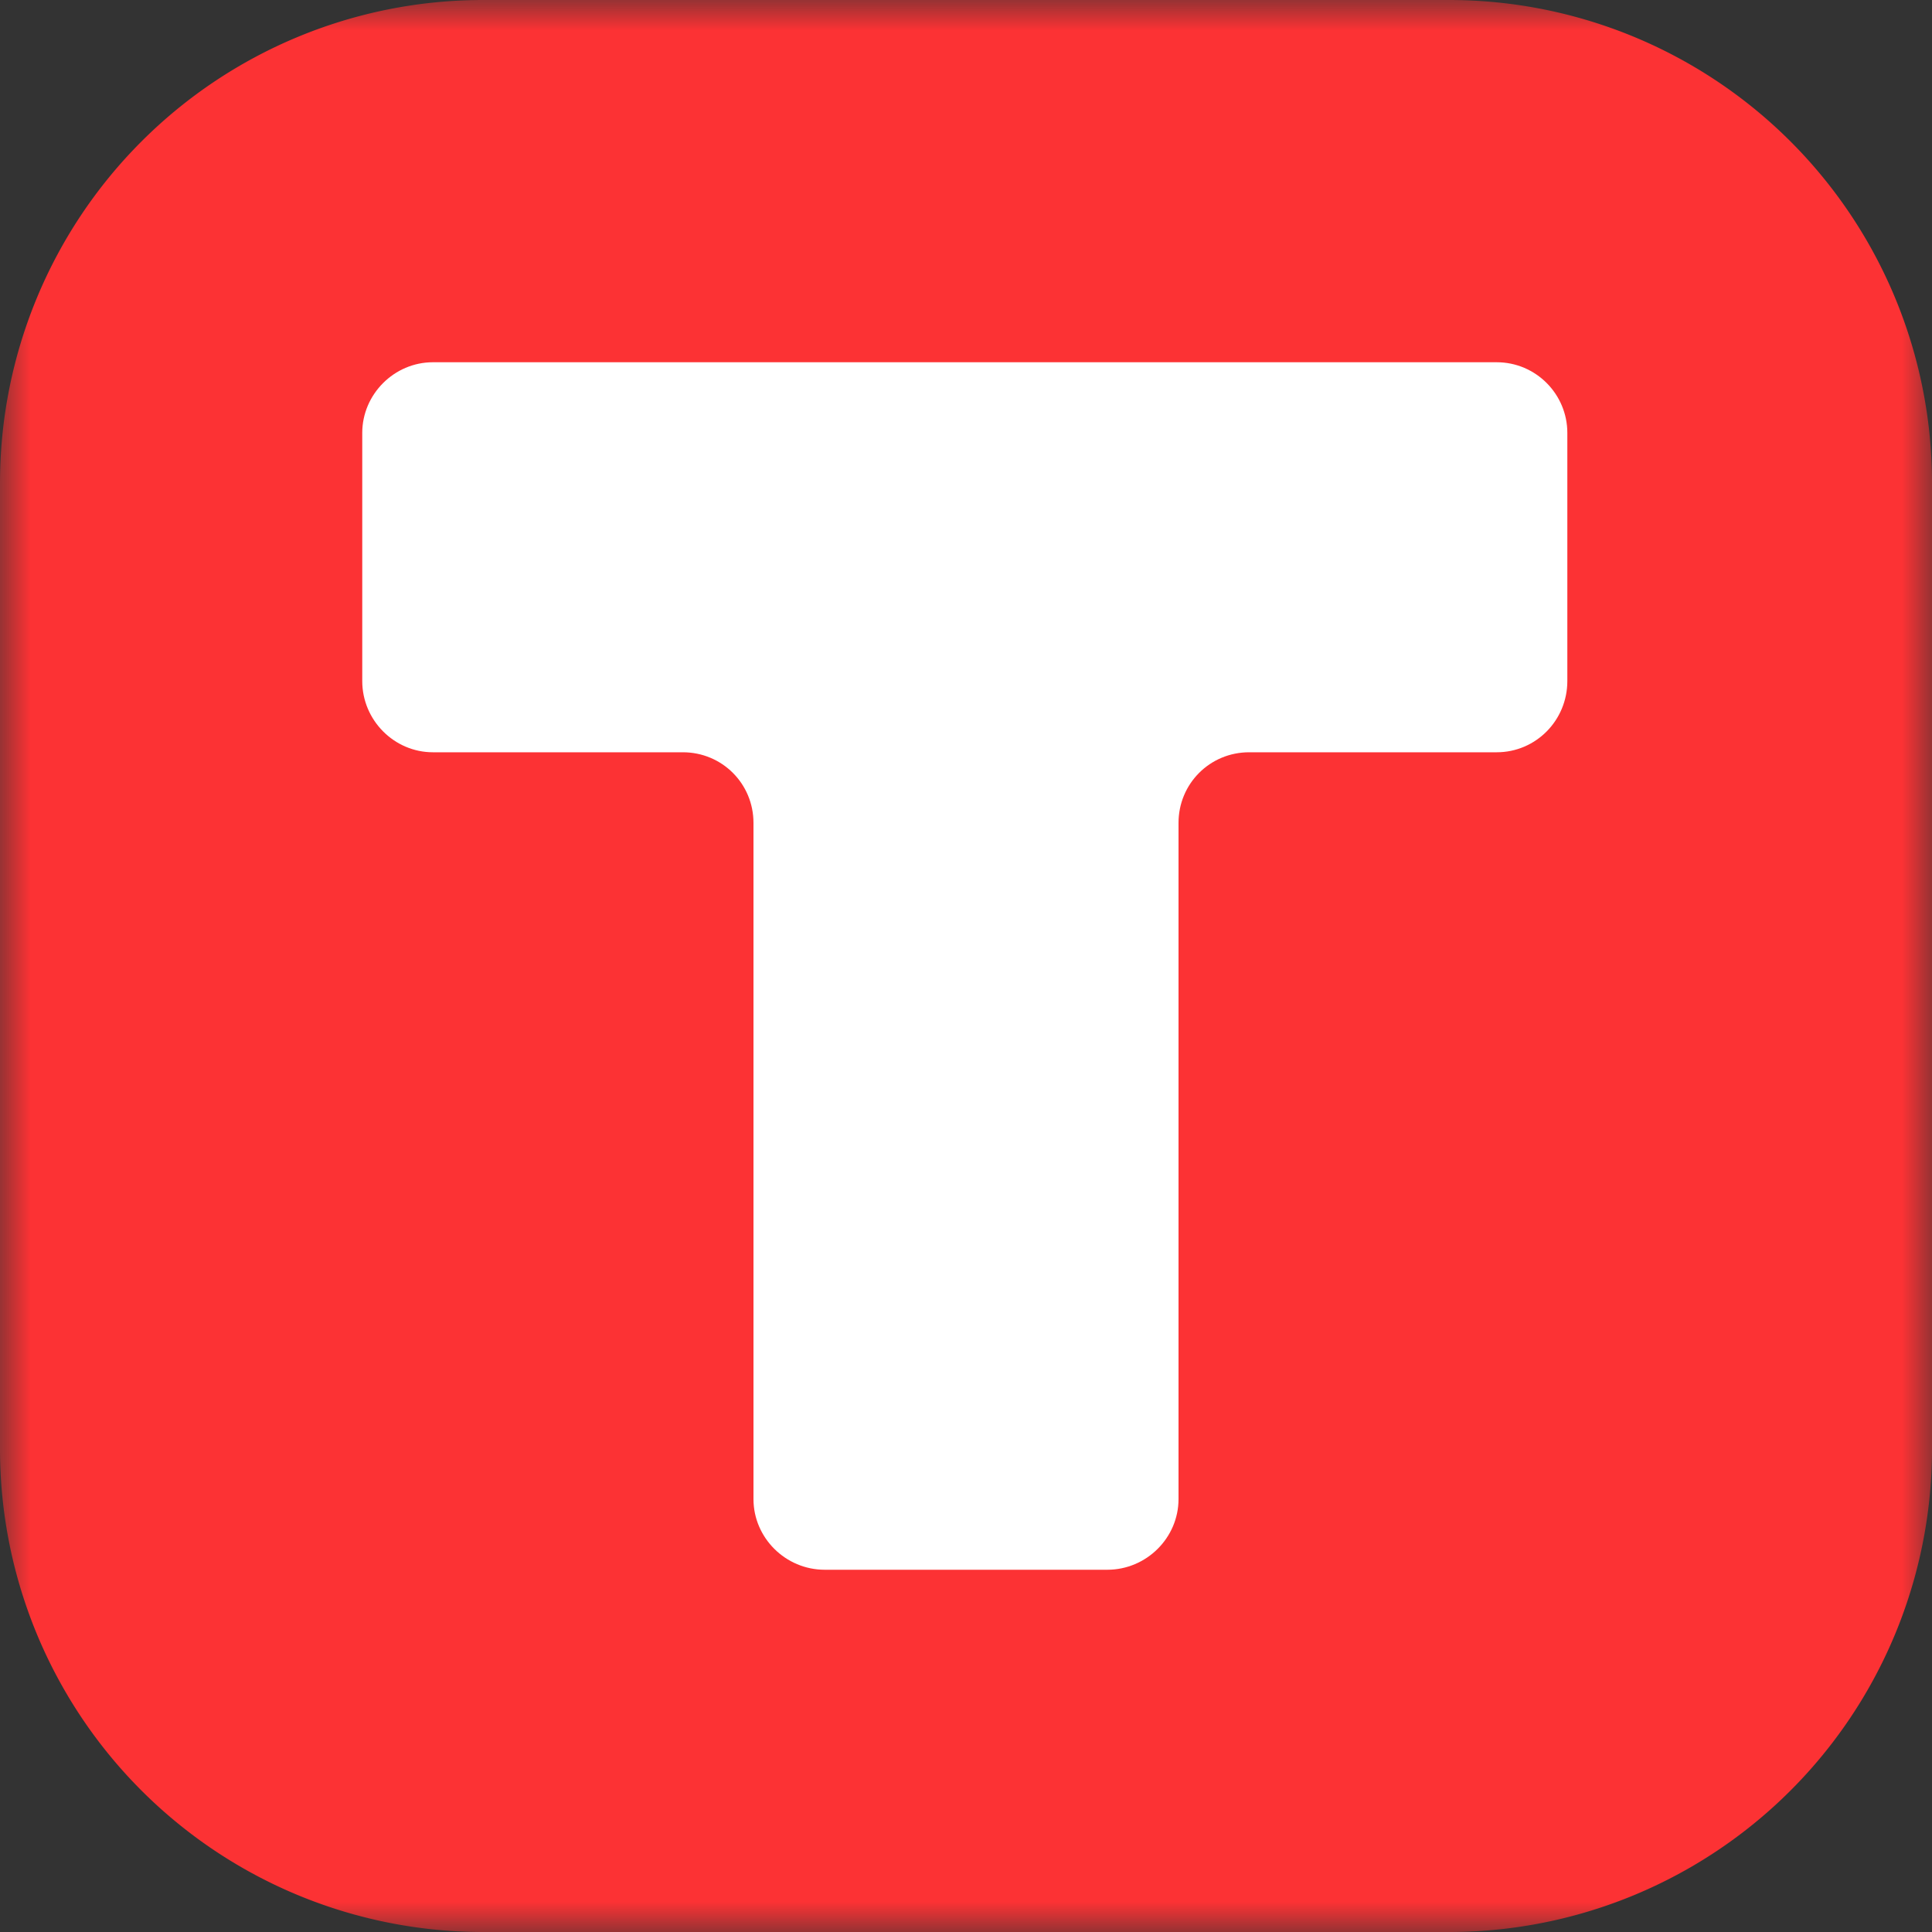
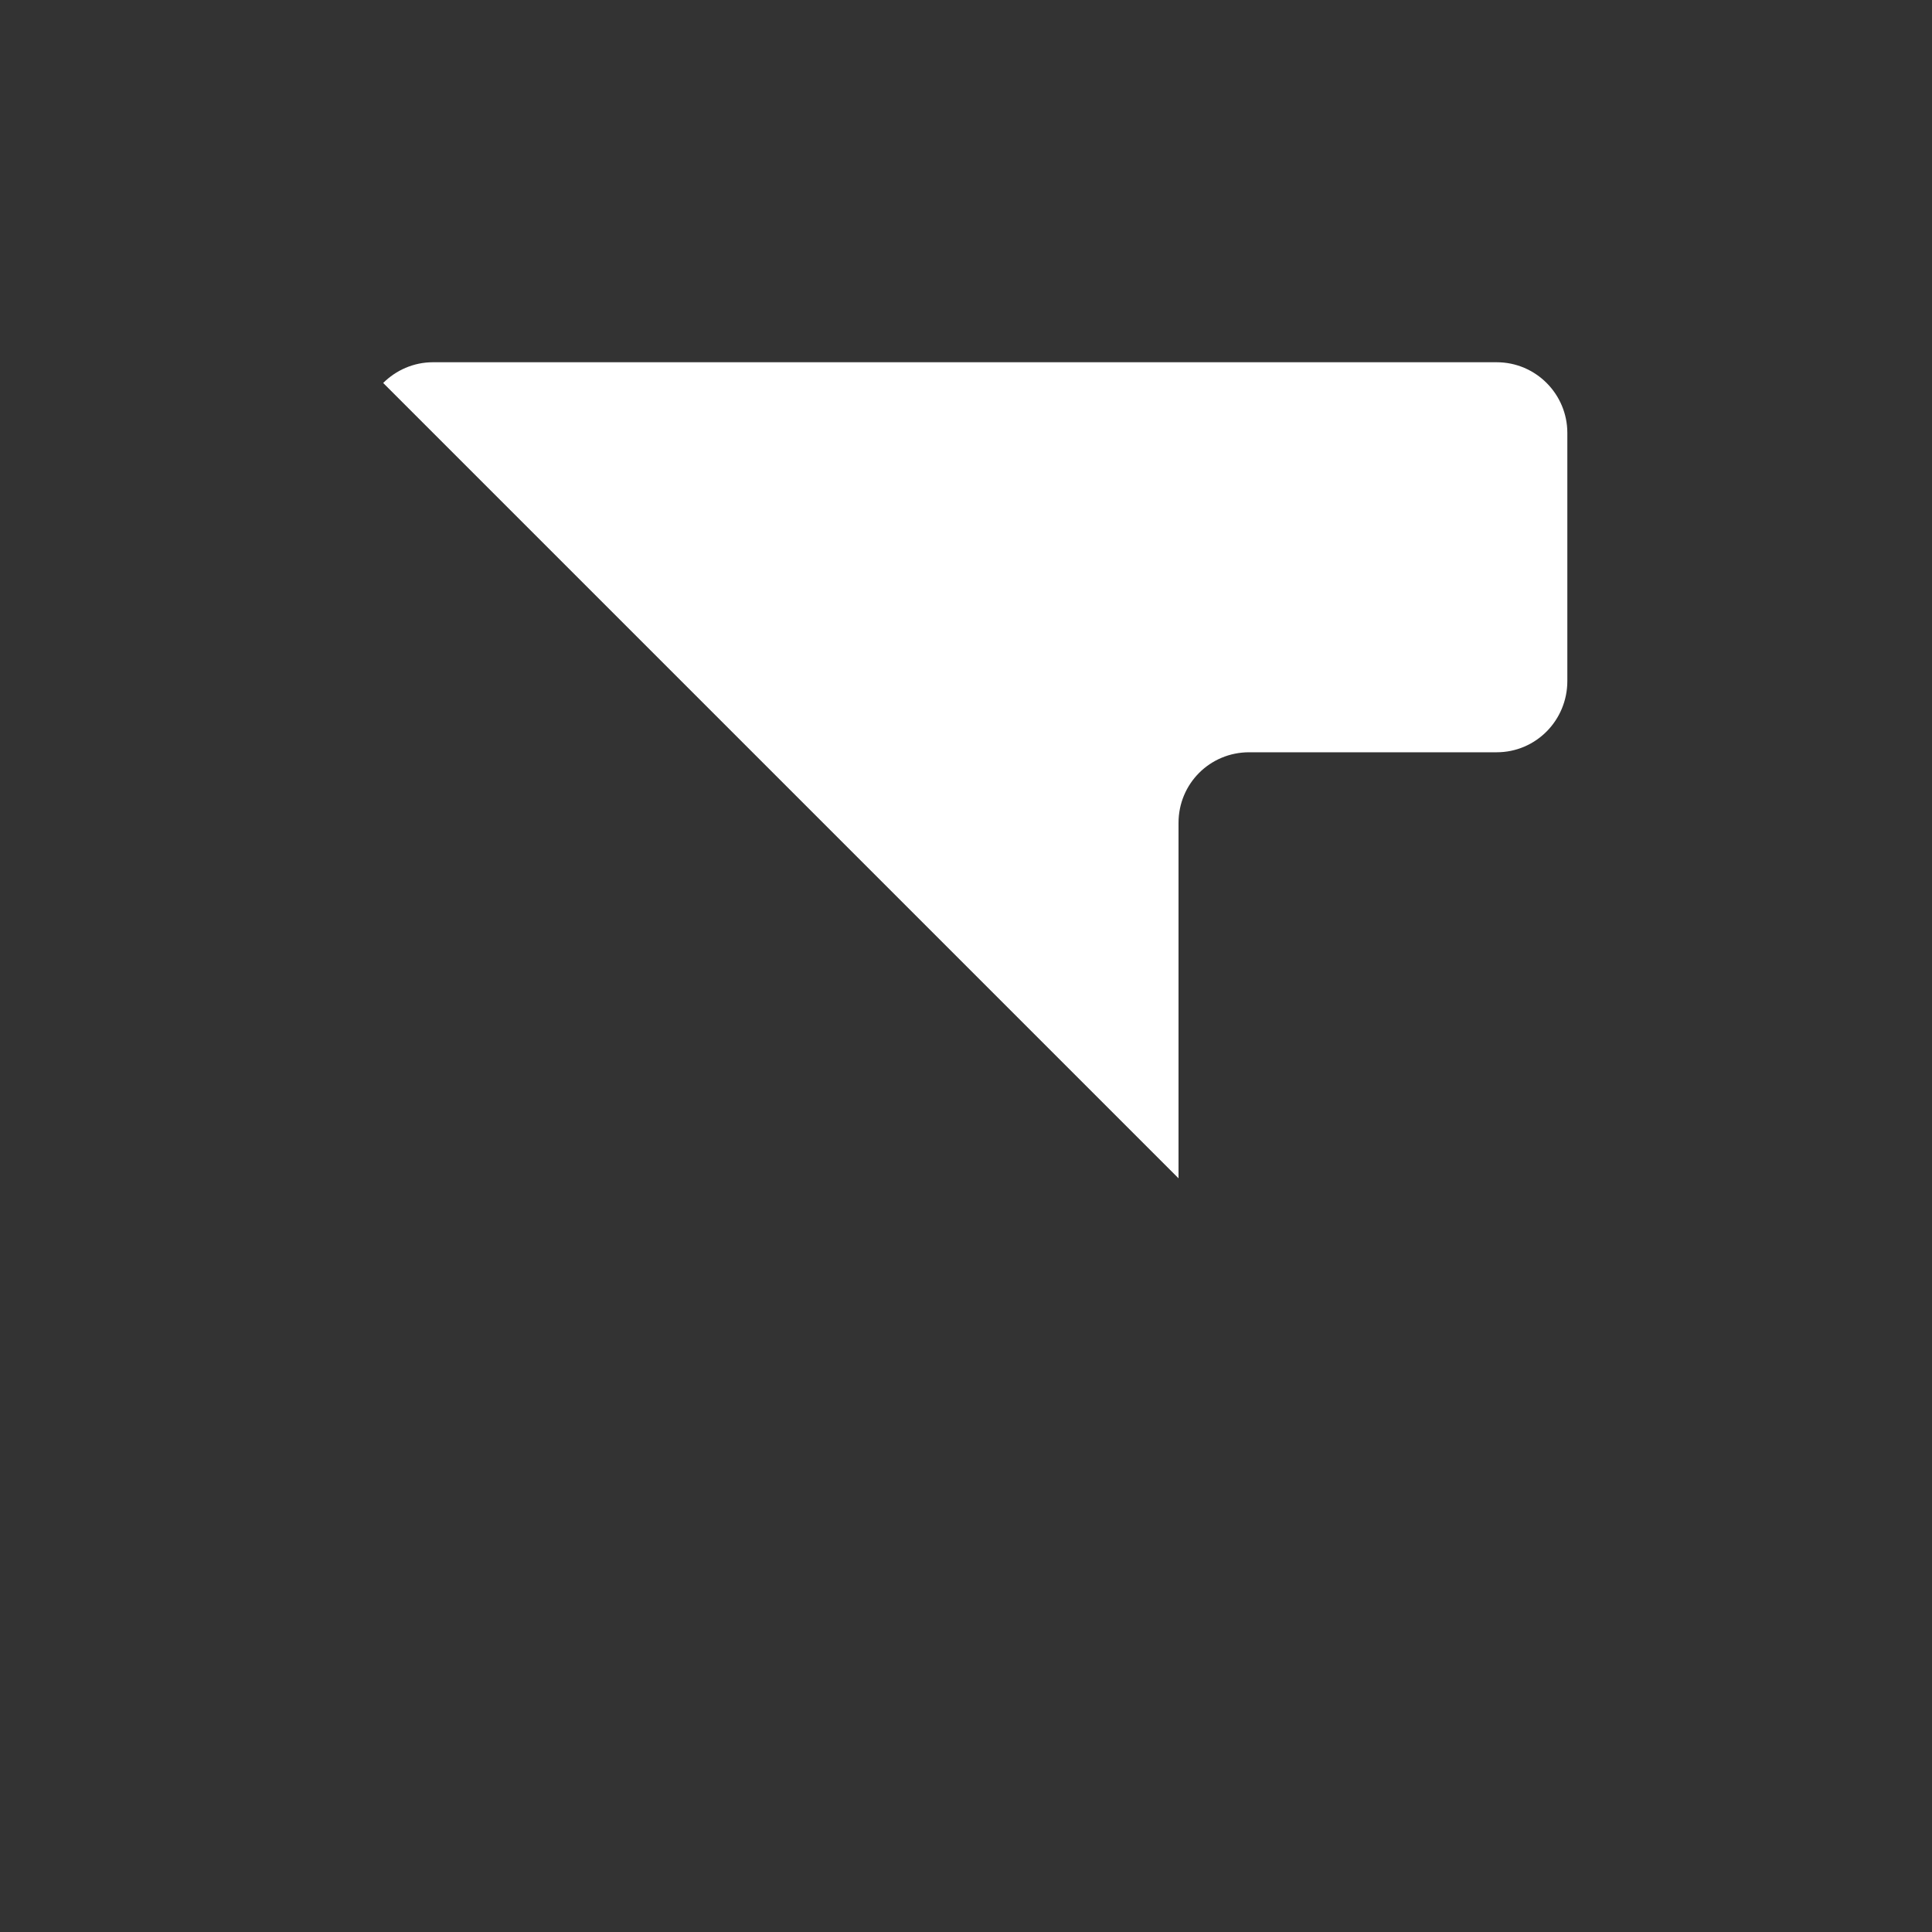
<svg xmlns="http://www.w3.org/2000/svg" width="32" height="32" fill="none">
  <rect width="100%" height="100%" fill="#333333" stroke="none" />
  <g clip-path="url(#a)">
    <mask id="b" style="mask-type:luminance" maskUnits="userSpaceOnUse" x="0" y="0" width="32" height="32">
      <path d="M32 0H0v32h32V0Z" fill="#fff" />
    </mask>
    <g mask="url(#b)">
-       <path d="M24 0H8a8 8 0 0 0-8 8v16a8 8 0 0 0 8 8h16a8 8 0 0 0 8-8V8a8 8 0 0 0-8-8Z" fill="#FC3234" />
      <path fill-rule="evenodd" clip-rule="evenodd" d="M25.96 7.17c0-.64-.52-1.17-1.17-1.17H7.17C6.53 6 6 6.53 6 7.17v4.11c0 .65.53 1.18 1.17 1.18h4.14c.65 0 1.17.52 1.17 1.17v11.2c0 .64.53 1.17 1.18 1.17h4.68c.65 0 1.18-.53 1.18-1.17v-11.2c0-.65.52-1.17 1.17-1.17h4.1c.65 0 1.17-.53 1.17-1.18v-4.1Z" fill="#fff" />
    </g>
  </g>
  <defs>
    <clipPath id="a">
-       <path fill="#fff" d="M0 0h32v32H0z" />
+       <path fill="#fff" d="M0 0h32v32z" />
    </clipPath>
  </defs>
</svg>